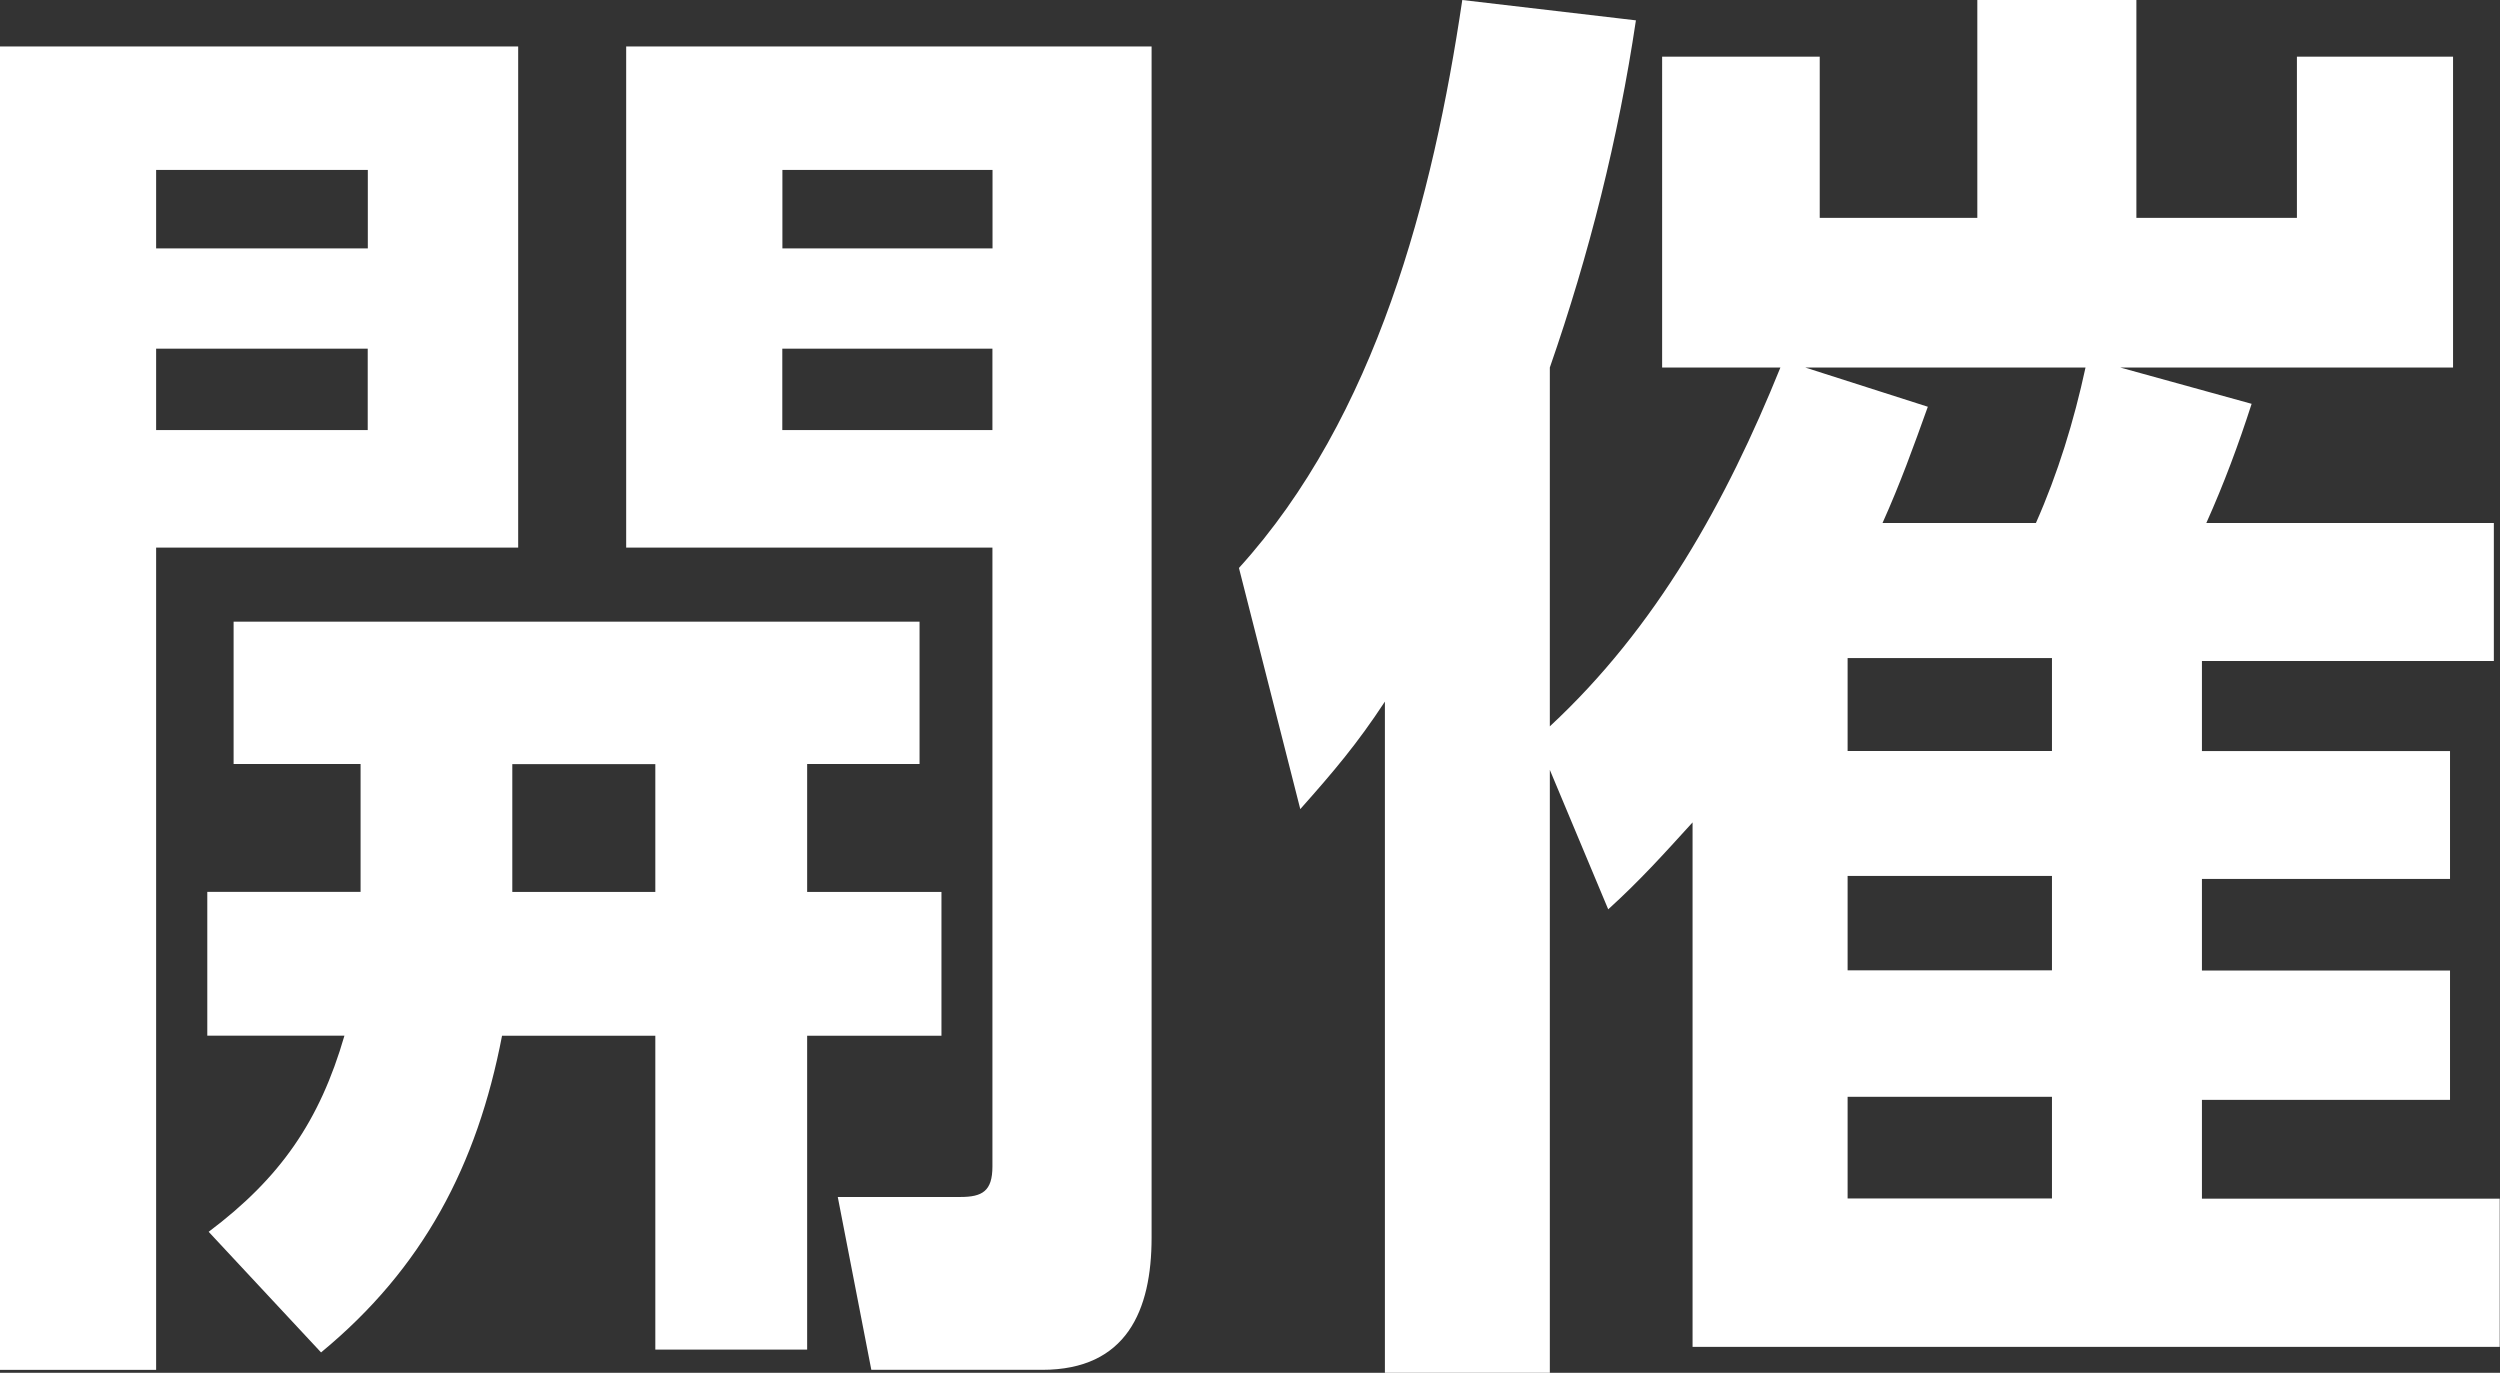
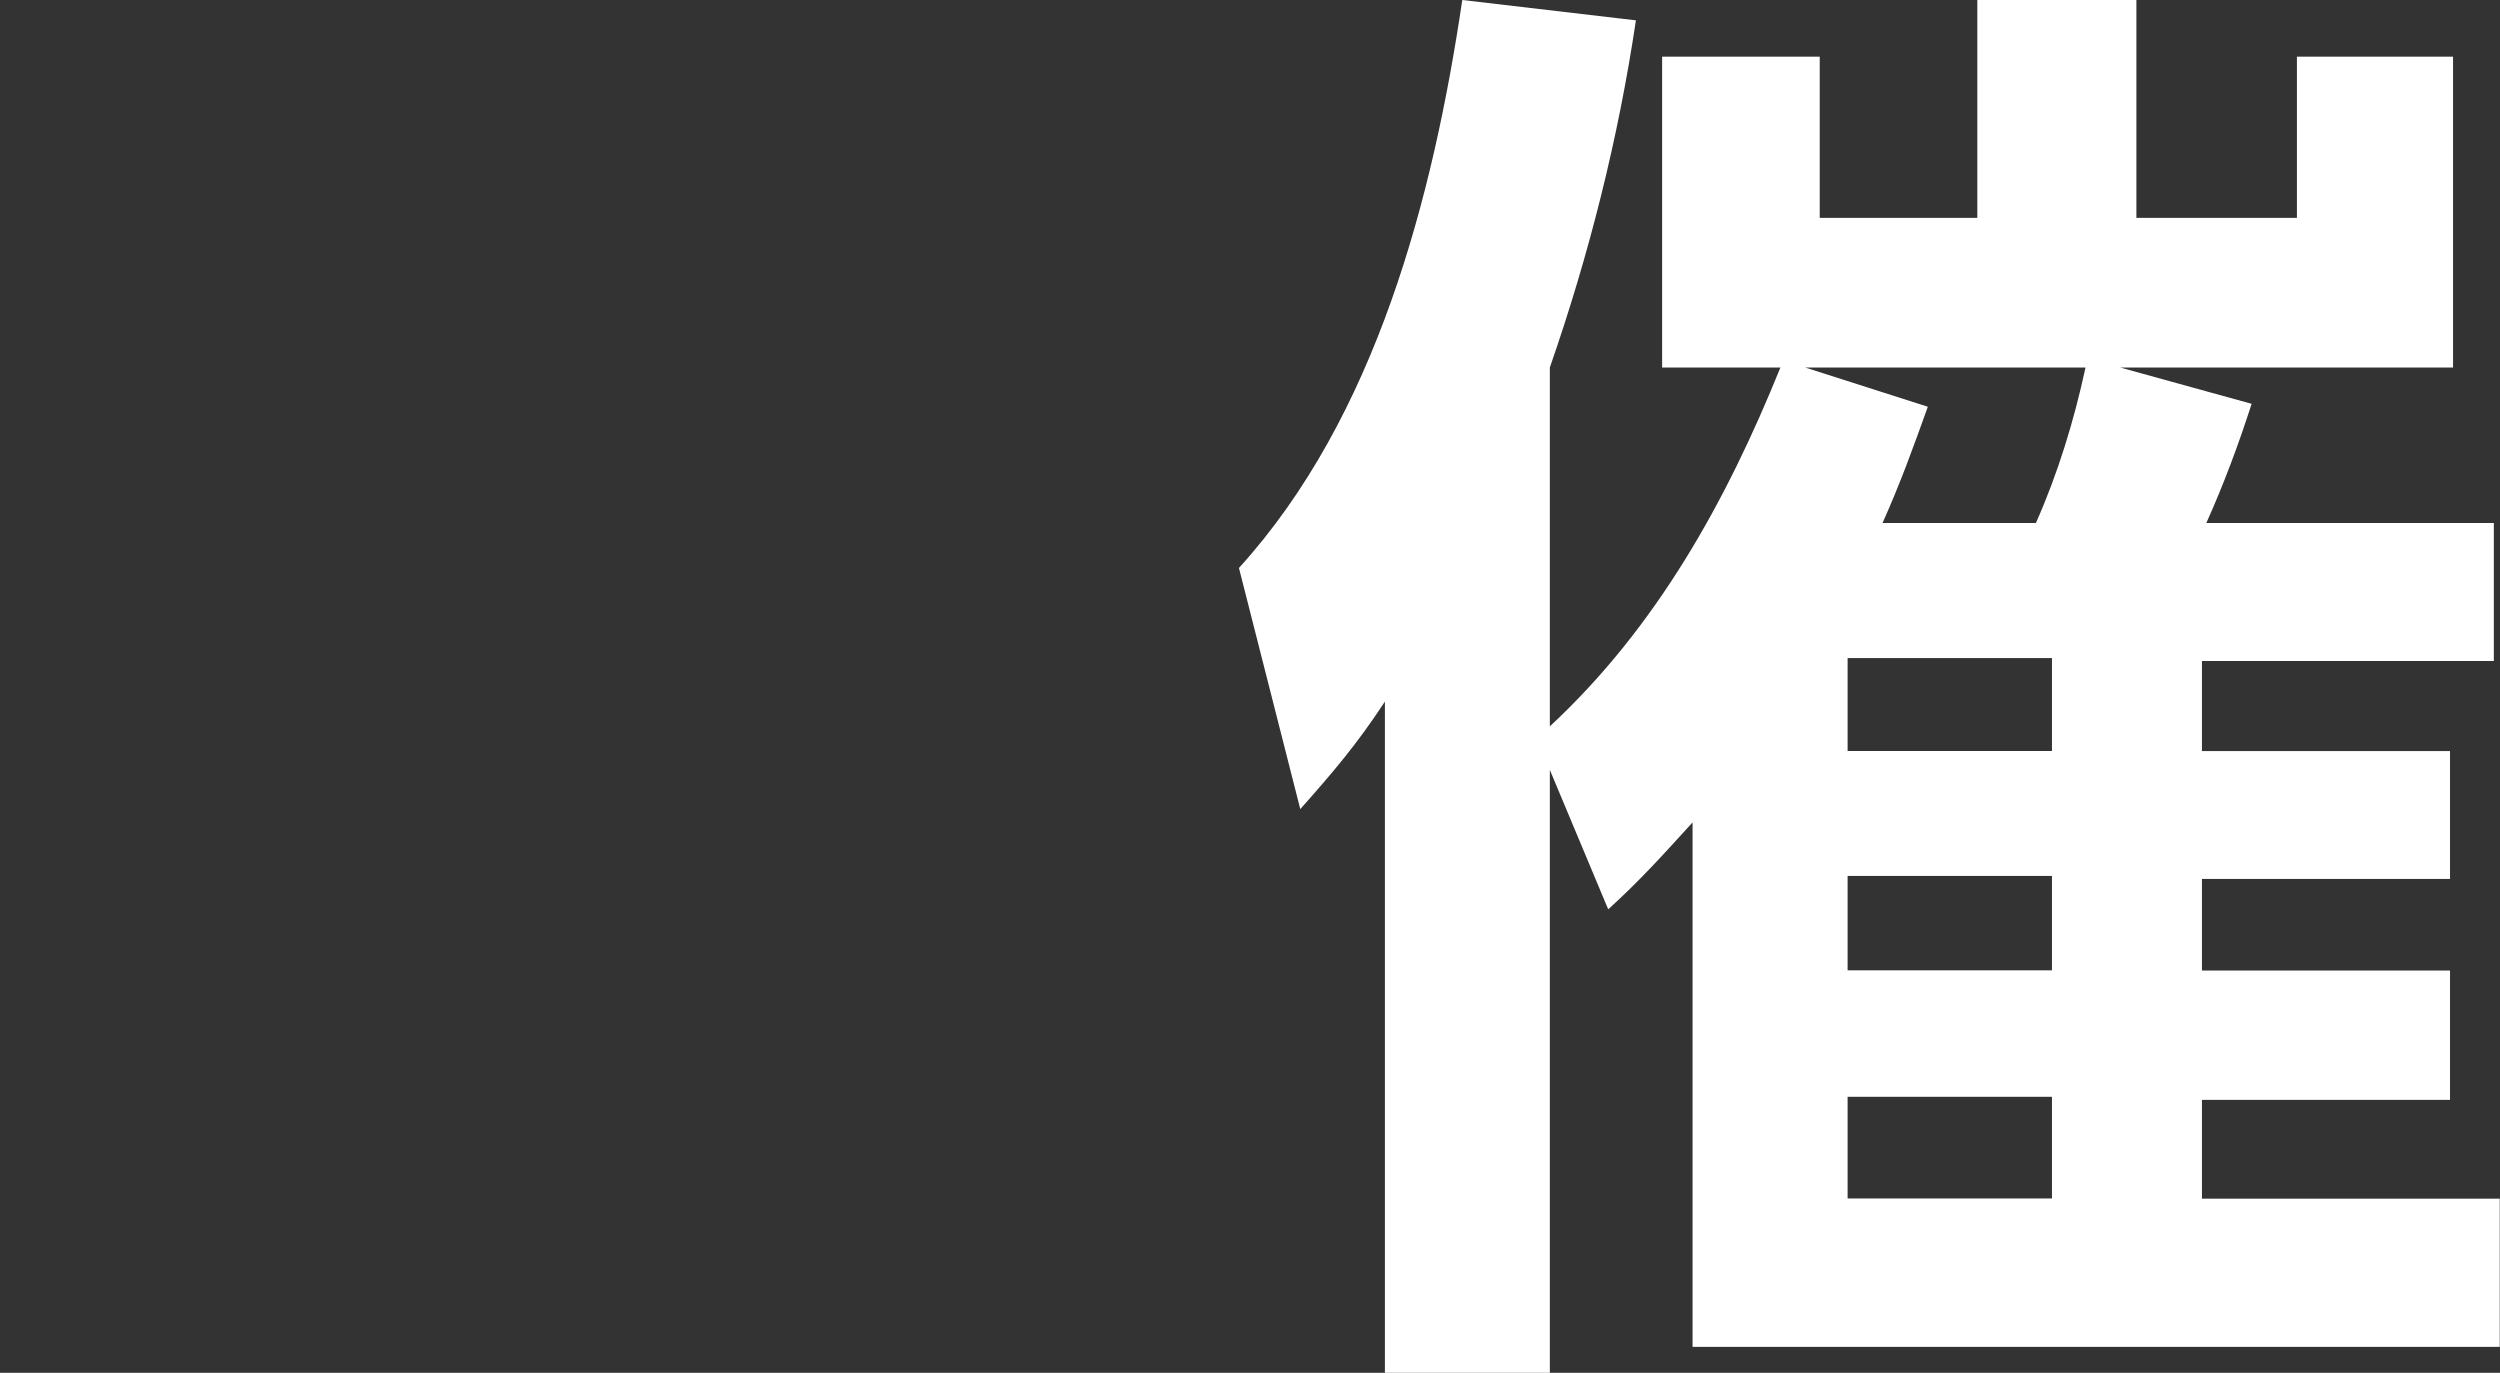
<svg xmlns="http://www.w3.org/2000/svg" id="_レイヤー_2" viewBox="0 0 255.56 140.33">
  <rect x="0" y="0" width="255.56" height="140.33" fill="#333333" stroke="none" />
  <defs>
    <style>.cls-1{fill:#fff;}</style>
  </defs>
  <g id="_ガイド">
-     <path class="cls-1" d="M15.96,55.98v84.05H0V4.75h52.97v51.23H15.96ZM37.6,25.39v-8.02H15.96v8.02h21.63ZM15.96,35.64v8.32h21.63v-8.32H15.96ZM82.51,91.18h13.73v14.7h-13.73v32.08h-15.52v-32.08h-15.67c-2.54,13.22-8.06,23.76-18.5,32.37l-11.49-12.33c7.31-5.49,11.34-11.29,13.88-20.05h-14.02v-14.7h15.67v-13.07h-12.98v-14.55h70.12v14.55h-11.49v13.07ZM52.37,78.11v13.07h14.62v-13.07h-14.62ZM64.01,55.98V4.75h53.71v121.77c0,7.42-2.54,13.51-11.19,13.51h-17.46l-3.43-17.67h12.53c2.24,0,3.28-.59,3.28-3.12v-63.26h-37.45ZM101.46,25.39v-8.02h-21.48v8.02h21.48ZM79.97,43.96h21.48v-8.32h-21.48v8.32Z" />
    <path class="cls-1" d="M164.4,92.96l-5.97-14.26v61.63h-16.86v-68.61c-2.83,4.31-5.22,7.13-8.65,10.99l-6.27-24.65c14.02-15.44,19.84-37.87,22.83-58.06l17.75,2.08c-1.79,12.03-4.77,23.91-8.8,35.49v36.68c10.89-10.1,18.05-23.02,23.57-36.68h-12.09V5.79h16.11v16.48h16.11V0h16.26v22.27h16.41V5.79h15.96v31.78h-34.02l13.43,3.71c-1.34,4.16-2.83,8.17-4.63,12.18h29.39v14.11h-29.84v9.21h25.36v13.07h-25.36v9.36h25.36v13.22h-25.36v10.1h30.44v15.15h-82.51v-53.61c-2.98,3.27-5.37,5.94-8.65,8.91ZM208.12,53.46c2.24-5.05,3.88-10.39,5.07-15.89h-28.65l12.53,4.01c-1.49,4.16-2.83,7.87-4.63,11.88h15.67ZM188.87,67.27v9.5h20.89v-9.5h-20.89ZM188.87,89.54v9.65h20.89v-9.65h-20.89ZM188.87,112.12v10.39h20.89v-10.39h-20.89Z" />
  </g>
</svg>